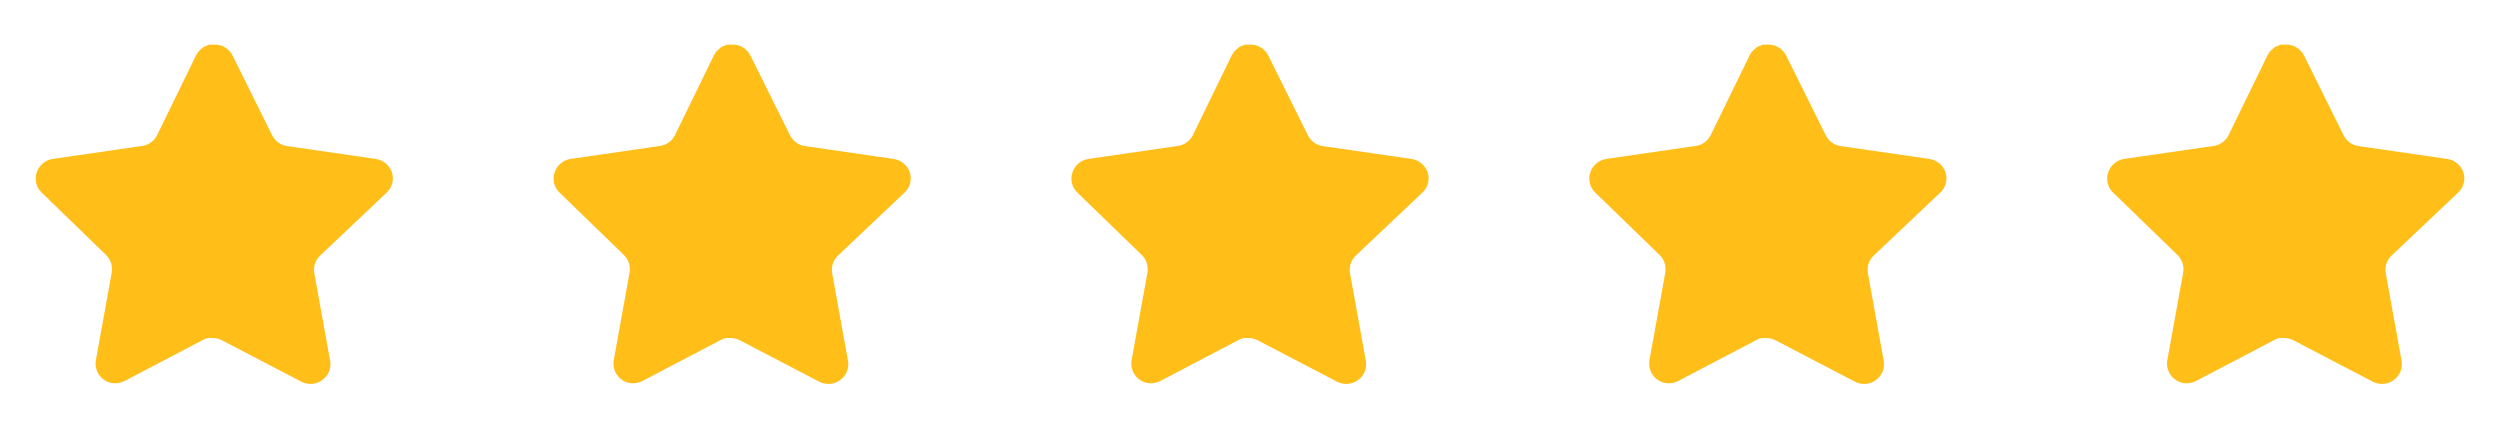
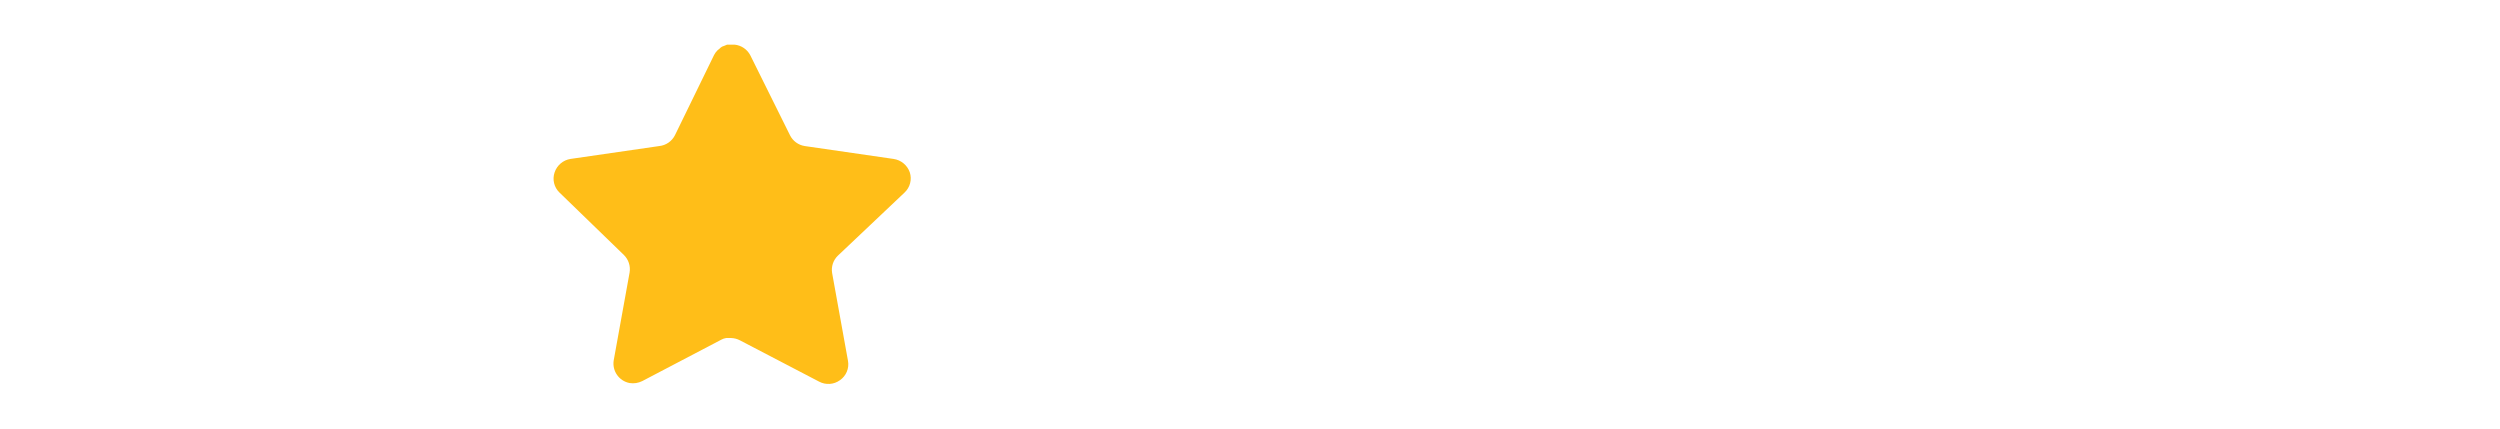
<svg xmlns="http://www.w3.org/2000/svg" width="140" height="24" viewBox="0 0 140 24" fill="none">
-   <path d="M17.918 14.32C17.659 14.571 17.54 14.934 17.599 15.29L18.488 20.21C18.563 20.627 18.387 21.049 18.038 21.29C17.696 21.54 17.241 21.57 16.868 21.37L12.439 19.06C12.285 18.978 12.114 18.934 11.939 18.929H11.668C11.574 18.943 11.482 18.973 11.398 19.019L6.968 21.34C6.749 21.45 6.501 21.489 6.258 21.45C5.666 21.338 5.271 20.774 5.368 20.179L6.258 15.259C6.317 14.9 6.198 14.535 5.939 14.28L2.328 10.78C2.026 10.487 1.921 10.047 2.059 9.65C2.193 9.254 2.535 8.965 2.948 8.9L7.918 8.179C8.296 8.14 8.628 7.91 8.798 7.57L10.988 3.08C11.04 2.98 11.107 2.888 11.188 2.81L11.278 2.74C11.325 2.688 11.379 2.645 11.439 2.61L11.548 2.57L11.718 2.5H12.139C12.515 2.539 12.846 2.764 13.019 3.1L15.238 7.57C15.398 7.897 15.709 8.124 16.068 8.179L21.038 8.9C21.458 8.96 21.809 9.25 21.948 9.65C22.079 10.051 21.966 10.491 21.658 10.78L17.918 14.32Z" fill="#FFBE18" />
  <path d="M46.918 14.32C46.659 14.571 46.54 14.934 46.599 15.29L47.488 20.21C47.563 20.627 47.387 21.049 47.038 21.29C46.696 21.54 46.241 21.57 45.868 21.37L41.439 19.06C41.285 18.978 41.114 18.934 40.939 18.929H40.668C40.574 18.943 40.482 18.973 40.398 19.019L35.968 21.34C35.749 21.45 35.501 21.489 35.258 21.45C34.666 21.338 34.271 20.774 34.368 20.179L35.258 15.259C35.317 14.9 35.198 14.535 34.939 14.28L31.328 10.78C31.026 10.487 30.921 10.047 31.059 9.65C31.193 9.254 31.535 8.965 31.948 8.9L36.918 8.179C37.296 8.14 37.628 7.91 37.798 7.57L39.988 3.08C40.04 2.98 40.107 2.888 40.188 2.81L40.278 2.74C40.325 2.688 40.379 2.645 40.439 2.61L40.548 2.57L40.718 2.5H41.139C41.515 2.539 41.846 2.764 42.019 3.1L44.238 7.57C44.398 7.897 44.709 8.124 45.068 8.179L50.038 8.9C50.458 8.96 50.809 9.25 50.948 9.65C51.079 10.051 50.966 10.491 50.658 10.78L46.918 14.32Z" fill="#FFBE18" />
-   <path d="M75.918 14.32C75.659 14.571 75.54 14.934 75.599 15.29L76.488 20.21C76.563 20.627 76.387 21.049 76.038 21.29C75.696 21.54 75.241 21.57 74.868 21.37L70.439 19.06C70.285 18.978 70.114 18.934 69.939 18.929H69.668C69.574 18.943 69.482 18.973 69.398 19.019L64.968 21.34C64.749 21.45 64.501 21.489 64.258 21.45C63.666 21.338 63.271 20.774 63.368 20.179L64.258 15.259C64.317 14.9 64.198 14.535 63.939 14.28L60.328 10.78C60.026 10.487 59.921 10.047 60.059 9.65C60.193 9.254 60.535 8.965 60.948 8.9L65.918 8.179C66.296 8.14 66.628 7.91 66.798 7.57L68.988 3.08C69.04 2.98 69.107 2.888 69.188 2.81L69.278 2.74C69.325 2.688 69.379 2.645 69.439 2.61L69.548 2.57L69.718 2.5H70.139C70.515 2.539 70.846 2.764 71.019 3.1L73.238 7.57C73.398 7.897 73.709 8.124 74.068 8.179L79.038 8.9C79.458 8.96 79.809 9.25 79.948 9.65C80.079 10.051 79.966 10.491 79.658 10.78L75.918 14.32Z" fill="#FFBE18" />
-   <path d="M104.919 14.32C104.66 14.571 104.541 14.934 104.6 15.29L105.489 20.21C105.564 20.627 105.388 21.049 105.039 21.29C104.697 21.54 104.242 21.57 103.869 21.37L99.439 19.06C99.285 18.978 99.115 18.934 98.939 18.929H98.668C98.575 18.943 98.483 18.973 98.398 19.019L93.969 21.34C93.749 21.45 93.501 21.489 93.258 21.45C92.666 21.338 92.272 20.774 92.368 20.179L93.258 15.259C93.317 14.9 93.198 14.535 92.939 14.28L89.329 10.78C89.026 10.487 88.921 10.047 89.059 9.65C89.194 9.254 89.535 8.965 89.948 8.9L94.918 8.179C95.296 8.14 95.629 7.91 95.799 7.57L97.989 3.08C98.04 2.98 98.108 2.888 98.189 2.81L98.278 2.74C98.326 2.688 98.379 2.645 98.439 2.61L98.549 2.57L98.719 2.5H99.139C99.516 2.539 99.847 2.764 100.02 3.1L102.239 7.57C102.399 7.897 102.71 8.124 103.069 8.179L108.039 8.9C108.459 8.96 108.81 9.25 108.949 9.65C109.08 10.051 108.967 10.491 108.659 10.78L104.919 14.32Z" fill="#FFBE18" />
-   <path d="M133.919 14.32C133.66 14.571 133.541 14.934 133.6 15.29L134.489 20.21C134.564 20.627 134.388 21.049 134.039 21.29C133.697 21.54 133.242 21.57 132.869 21.37L128.44 19.06C128.286 18.978 128.115 18.934 127.94 18.929H127.669C127.575 18.943 127.483 18.973 127.399 19.019L122.969 21.34C122.75 21.45 122.502 21.489 122.259 21.45C121.667 21.338 121.272 20.774 121.369 20.179L122.259 15.259C122.318 14.9 122.199 14.535 121.94 14.28L118.329 10.78C118.027 10.487 117.922 10.047 118.06 9.65C118.194 9.254 118.536 8.965 118.949 8.9L123.919 8.179C124.297 8.14 124.629 7.91 124.799 7.57L126.989 3.08C127.041 2.98 127.108 2.888 127.189 2.81L127.279 2.74C127.326 2.688 127.38 2.645 127.44 2.61L127.549 2.57L127.719 2.5H128.14C128.516 2.539 128.847 2.764 129.02 3.1L131.239 7.57C131.399 7.897 131.71 8.124 132.069 8.179L137.039 8.9C137.459 8.96 137.81 9.25 137.949 9.65C138.08 10.051 137.967 10.491 137.659 10.78L133.919 14.32Z" fill="#FFBE18" />
</svg>